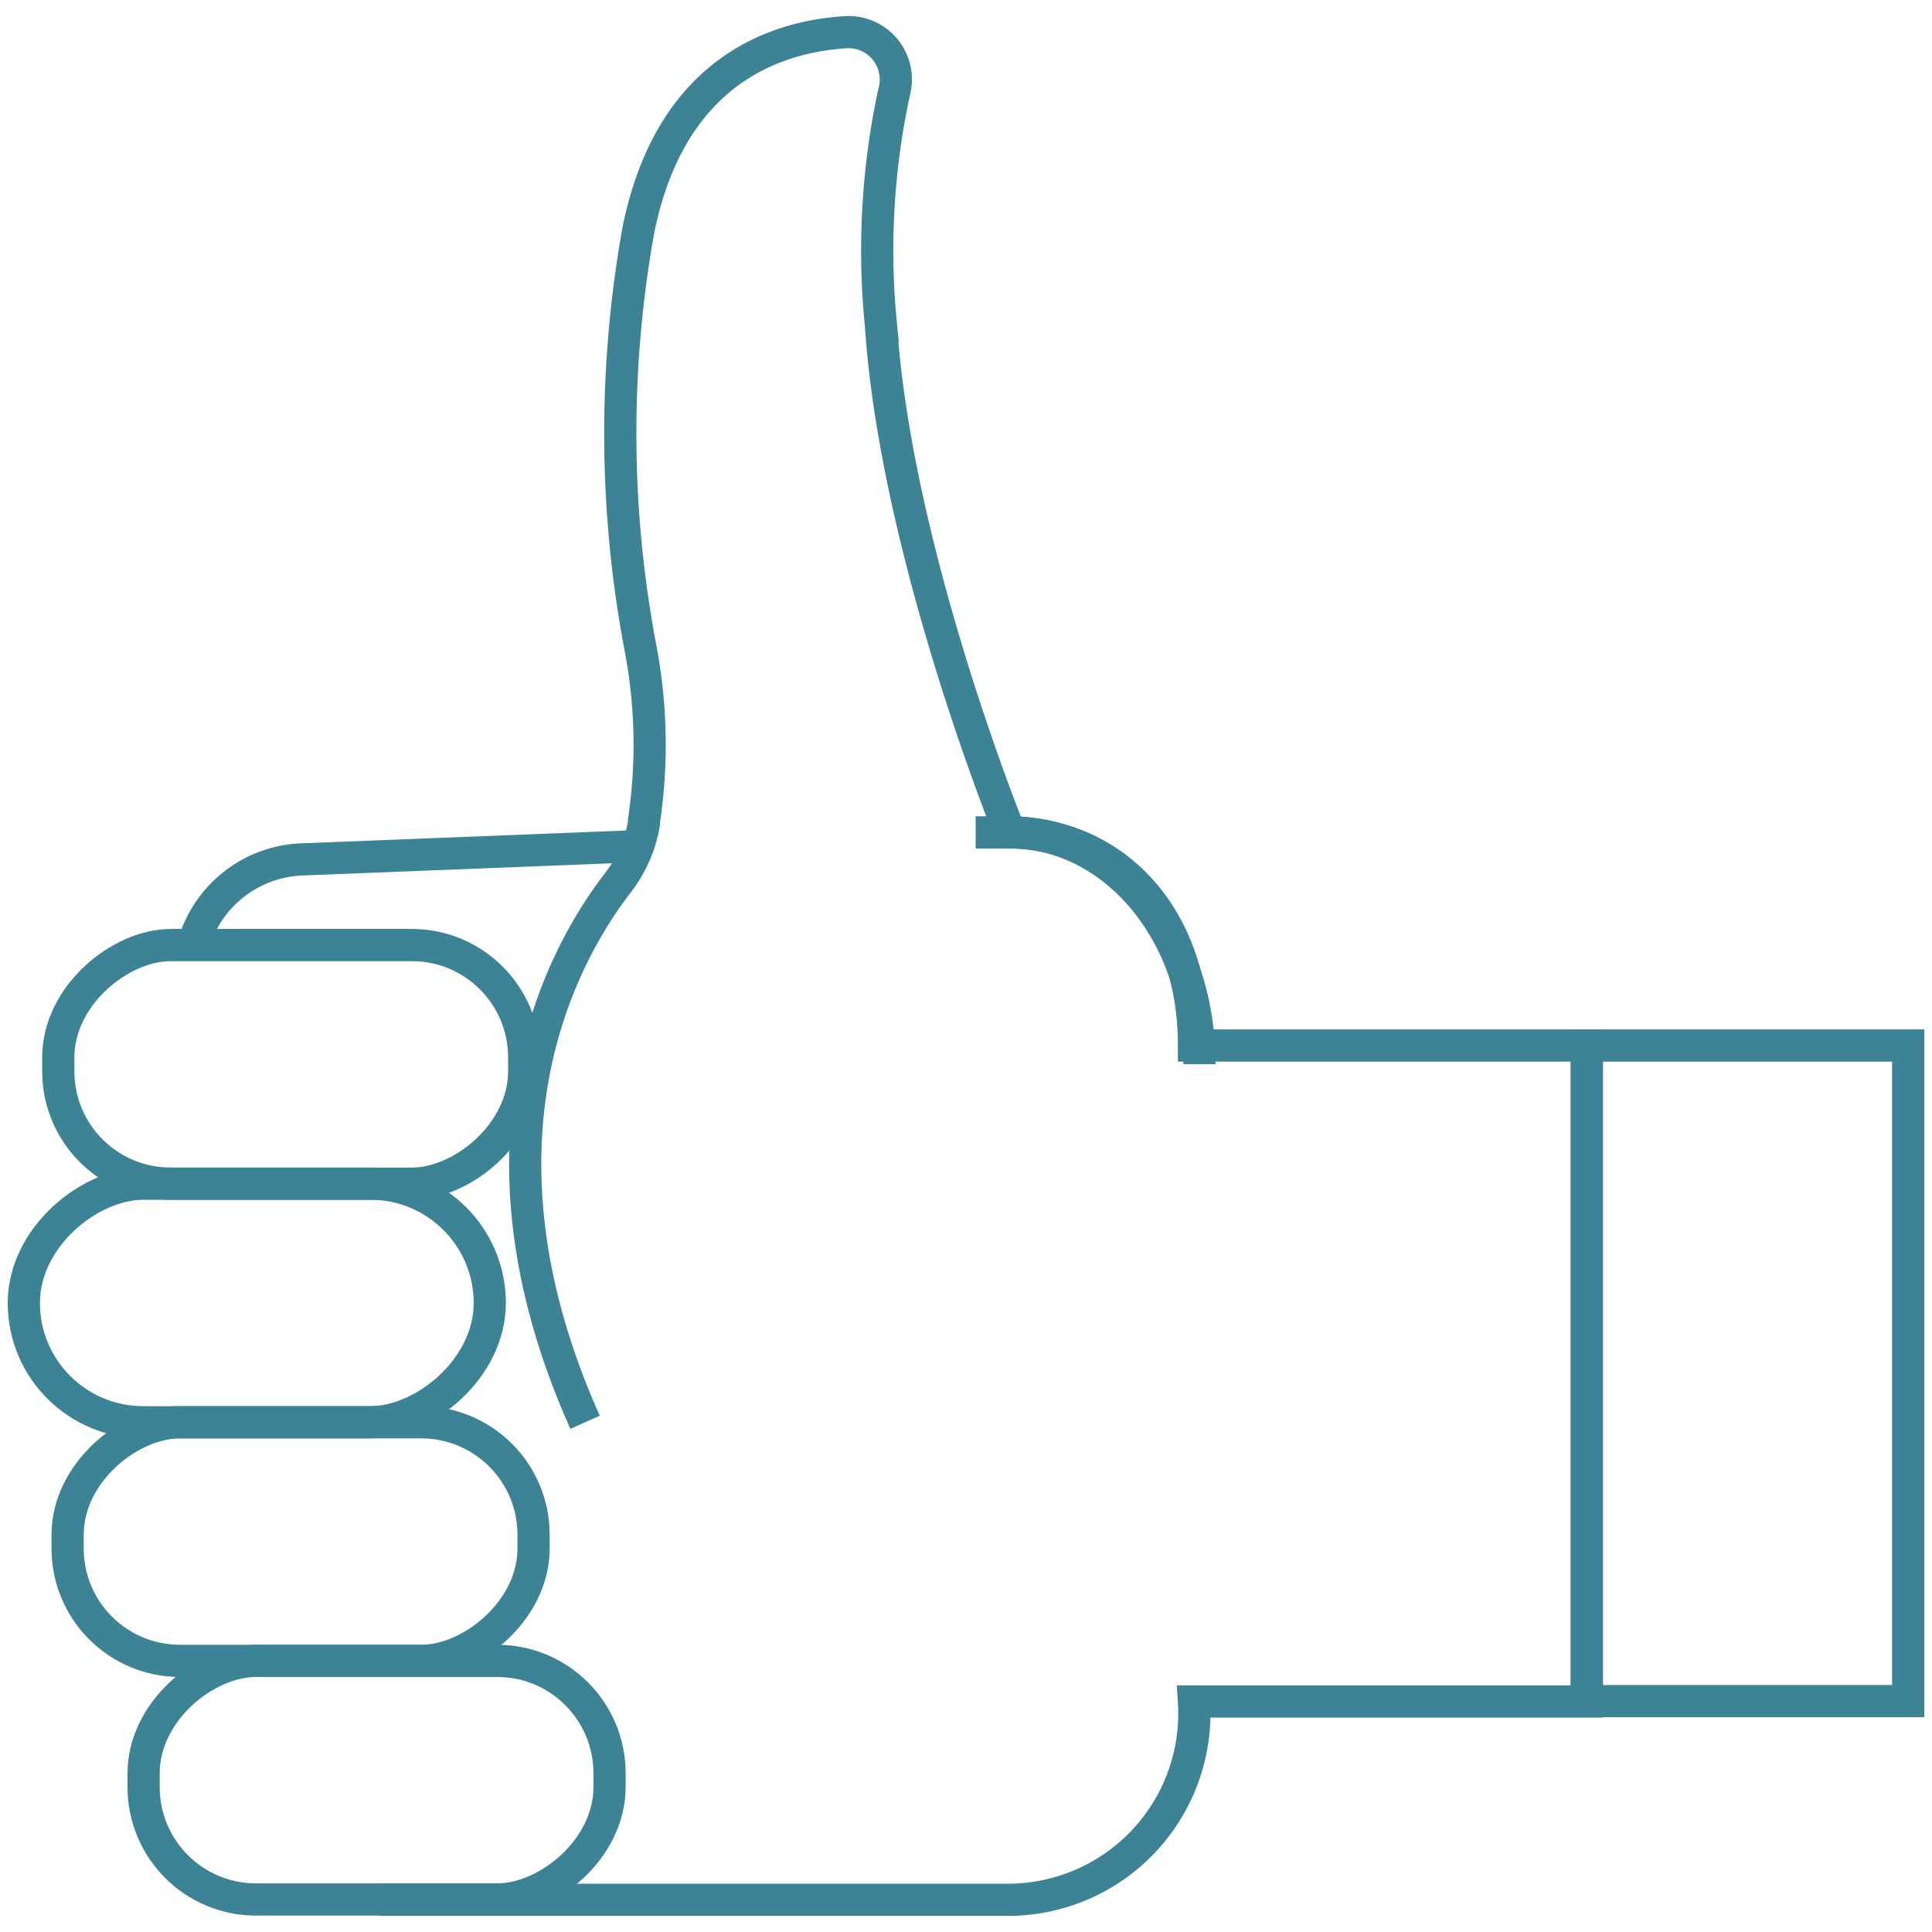
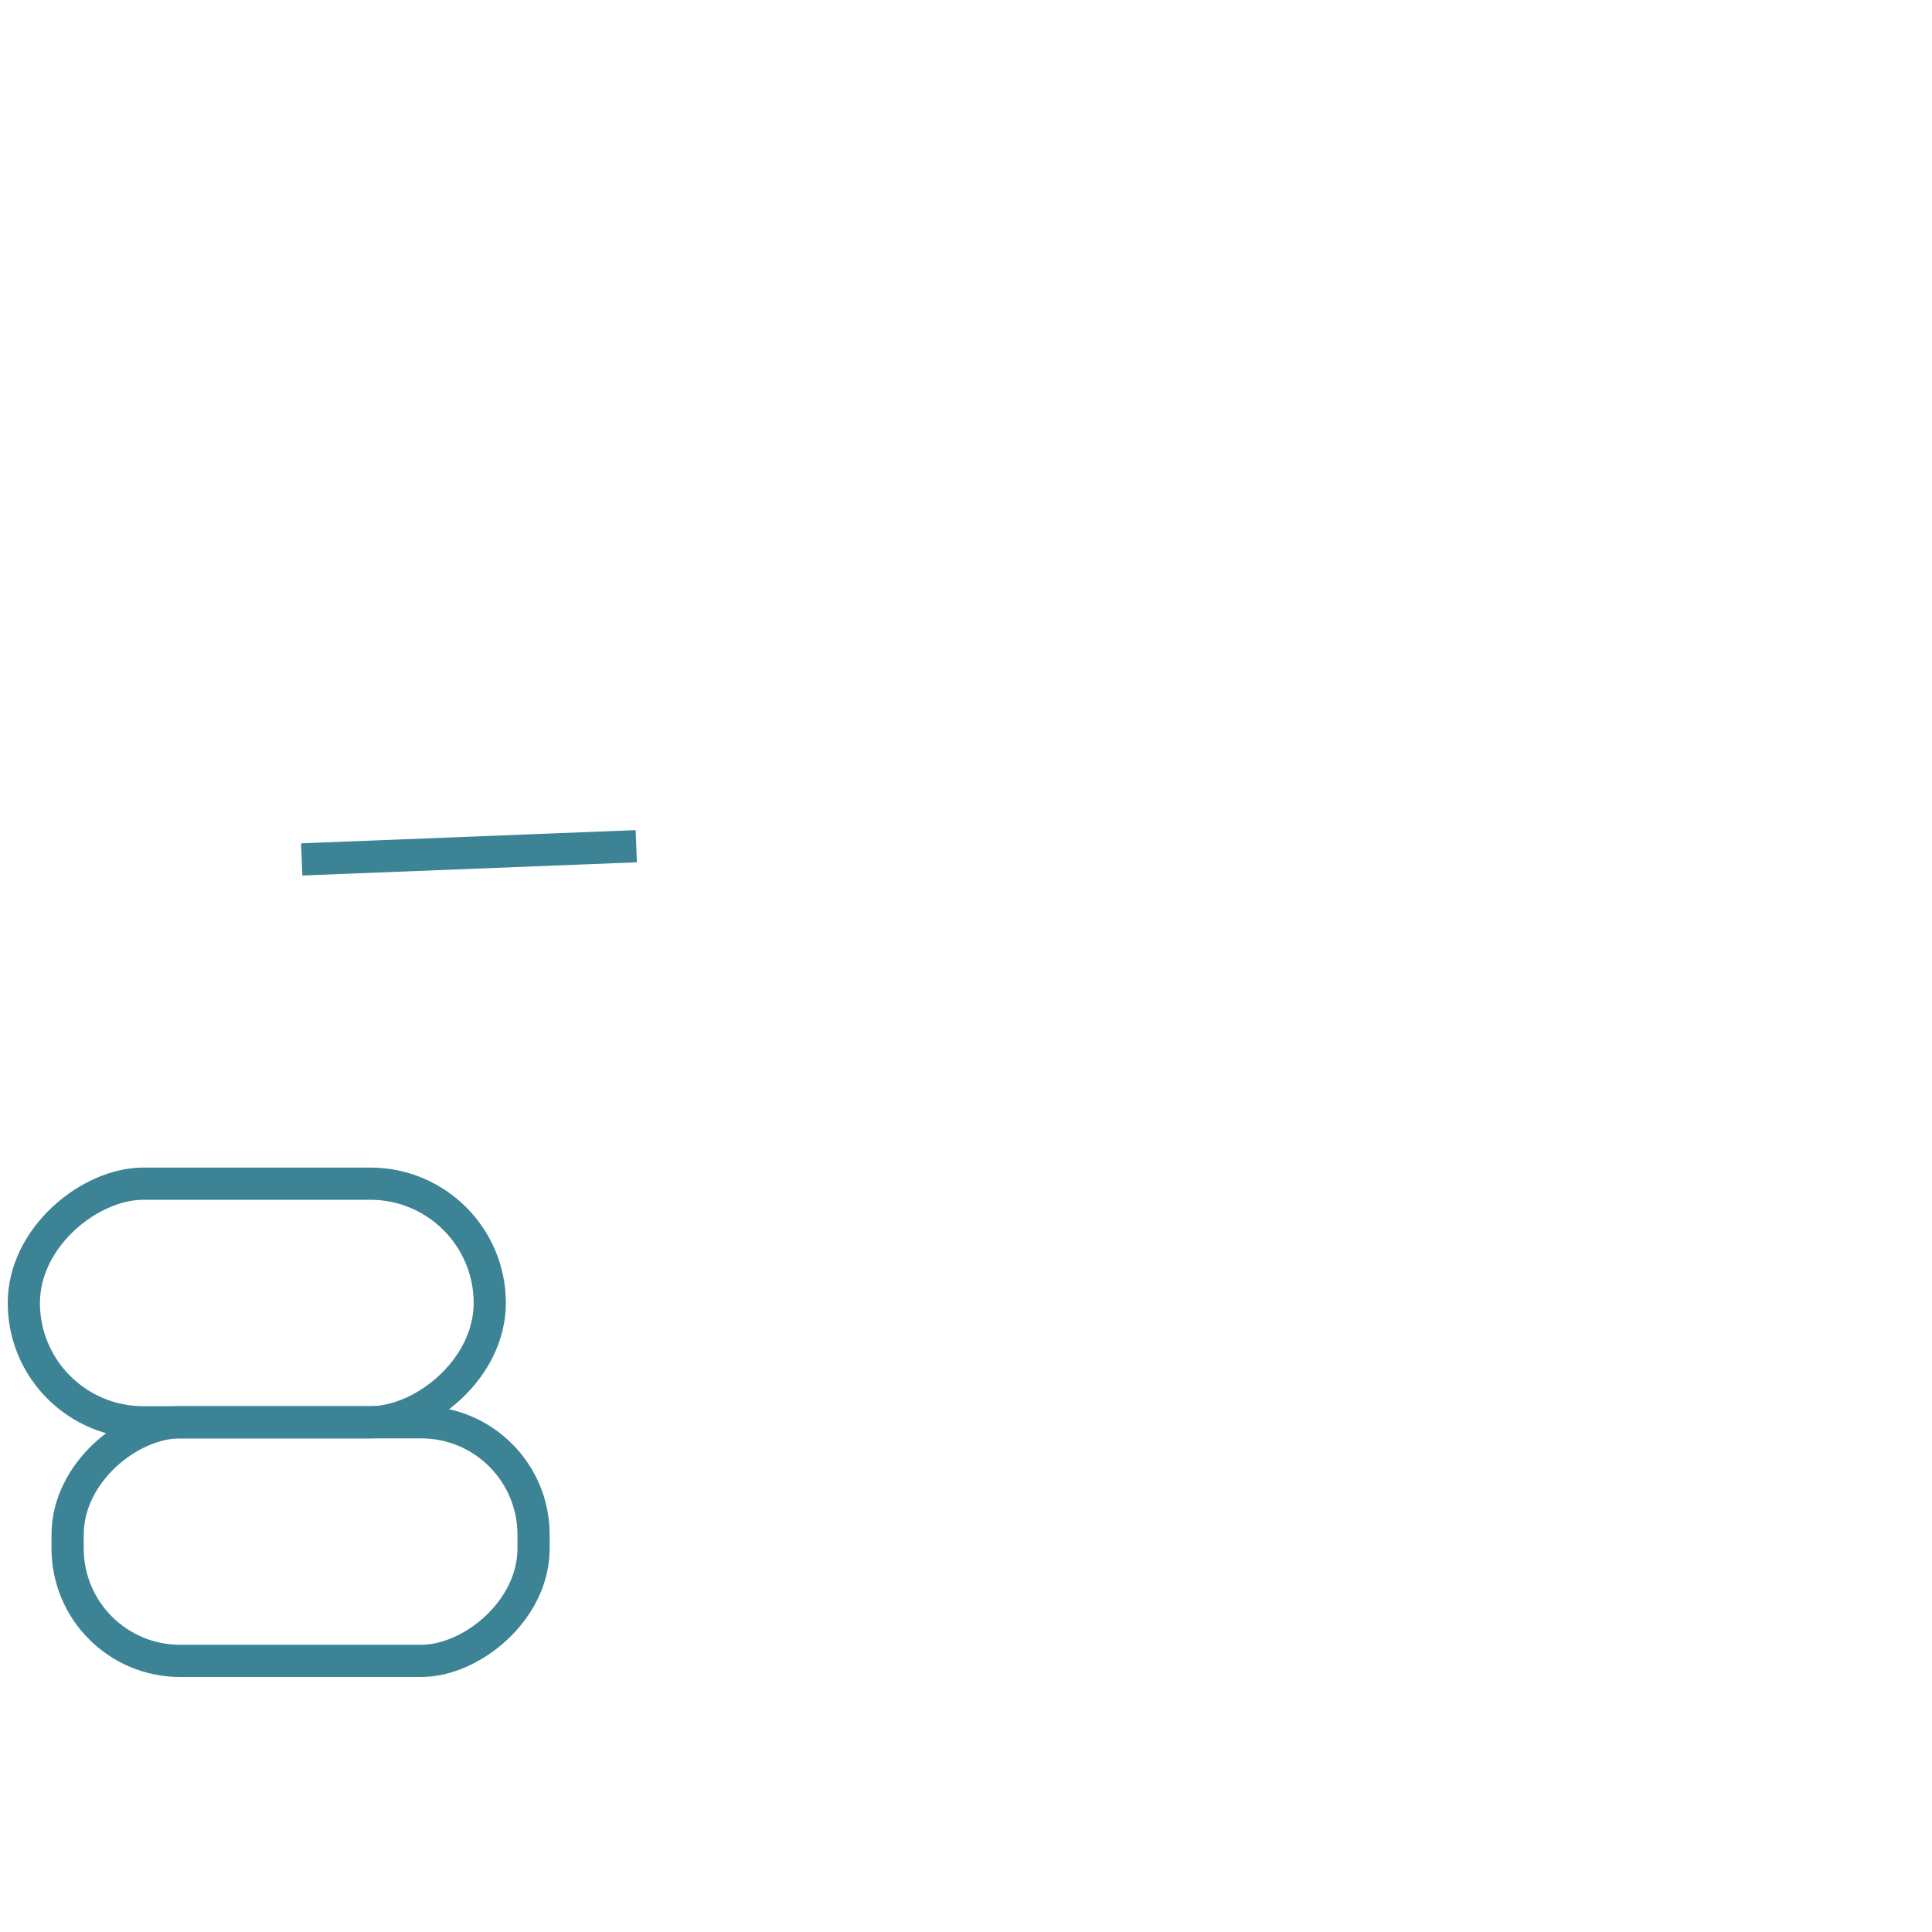
<svg xmlns="http://www.w3.org/2000/svg" id="Layer_1" data-name="Layer 1" width="60" height="60" viewBox="0 0 60 60">
  <defs>
    <style> .cls-1 { fill: none; stroke: #3c8396; stroke-miterlimit: 10; } </style>
  </defs>
  <g>
-     <path class="cls-1" d="M11.79,59H31.3a5.79,5.79,0,0,0,5.78-6.16h12.2V32.47H37.08c0-4.16-2.59-6.62-5.78-6.62h-1" />
-     <path class="cls-1" d="M19.76,26.28l-10.39.41A3.65,3.65,0,0,0,6,29.35" />
-     <path class="cls-1" d="M37.25,33.05c0-4.15-2.7-7.2-5.89-7.2h0s-3.53-8.67-4-15.74a23.31,23.31,0,0,1,.41-7.26A1.47,1.47,0,0,0,26.26,1c-2.21.14-5.43,1.23-6.43,6.12a35.74,35.74,0,0,0,.06,13A16,16,0,0,1,20,25.49v.07a4.14,4.14,0,0,1-.83,1.88c-1.53,2-5,7.79-1,16.73" />
-     <rect class="cls-1" x="44.09" y="37.66" width="20.36" height="9.98" transform="translate(96.92 -11.62) rotate(90)" />
+     <path class="cls-1" d="M19.76,26.28l-10.39.41" />
    <rect class="cls-1" x="5.63" y="40.64" width="7.41" height="14.47" rx="3.49" transform="translate(57.21 38.54) rotate(90)" />
-     <rect class="cls-1" x="5.34" y="25.82" width="7.41" height="14.47" rx="3.49" transform="translate(42.1 24.01) rotate(90)" />
-     <rect class="cls-1" x="7.99" y="48.05" width="7.41" height="14.47" rx="3.49" transform="translate(66.98 43.59) rotate(90)" />
    <rect class="cls-1" x="4.27" y="33.23" width="7.41" height="14.47" rx="3.71" transform="translate(48.44 32.49) rotate(90)" />
  </g>
</svg>